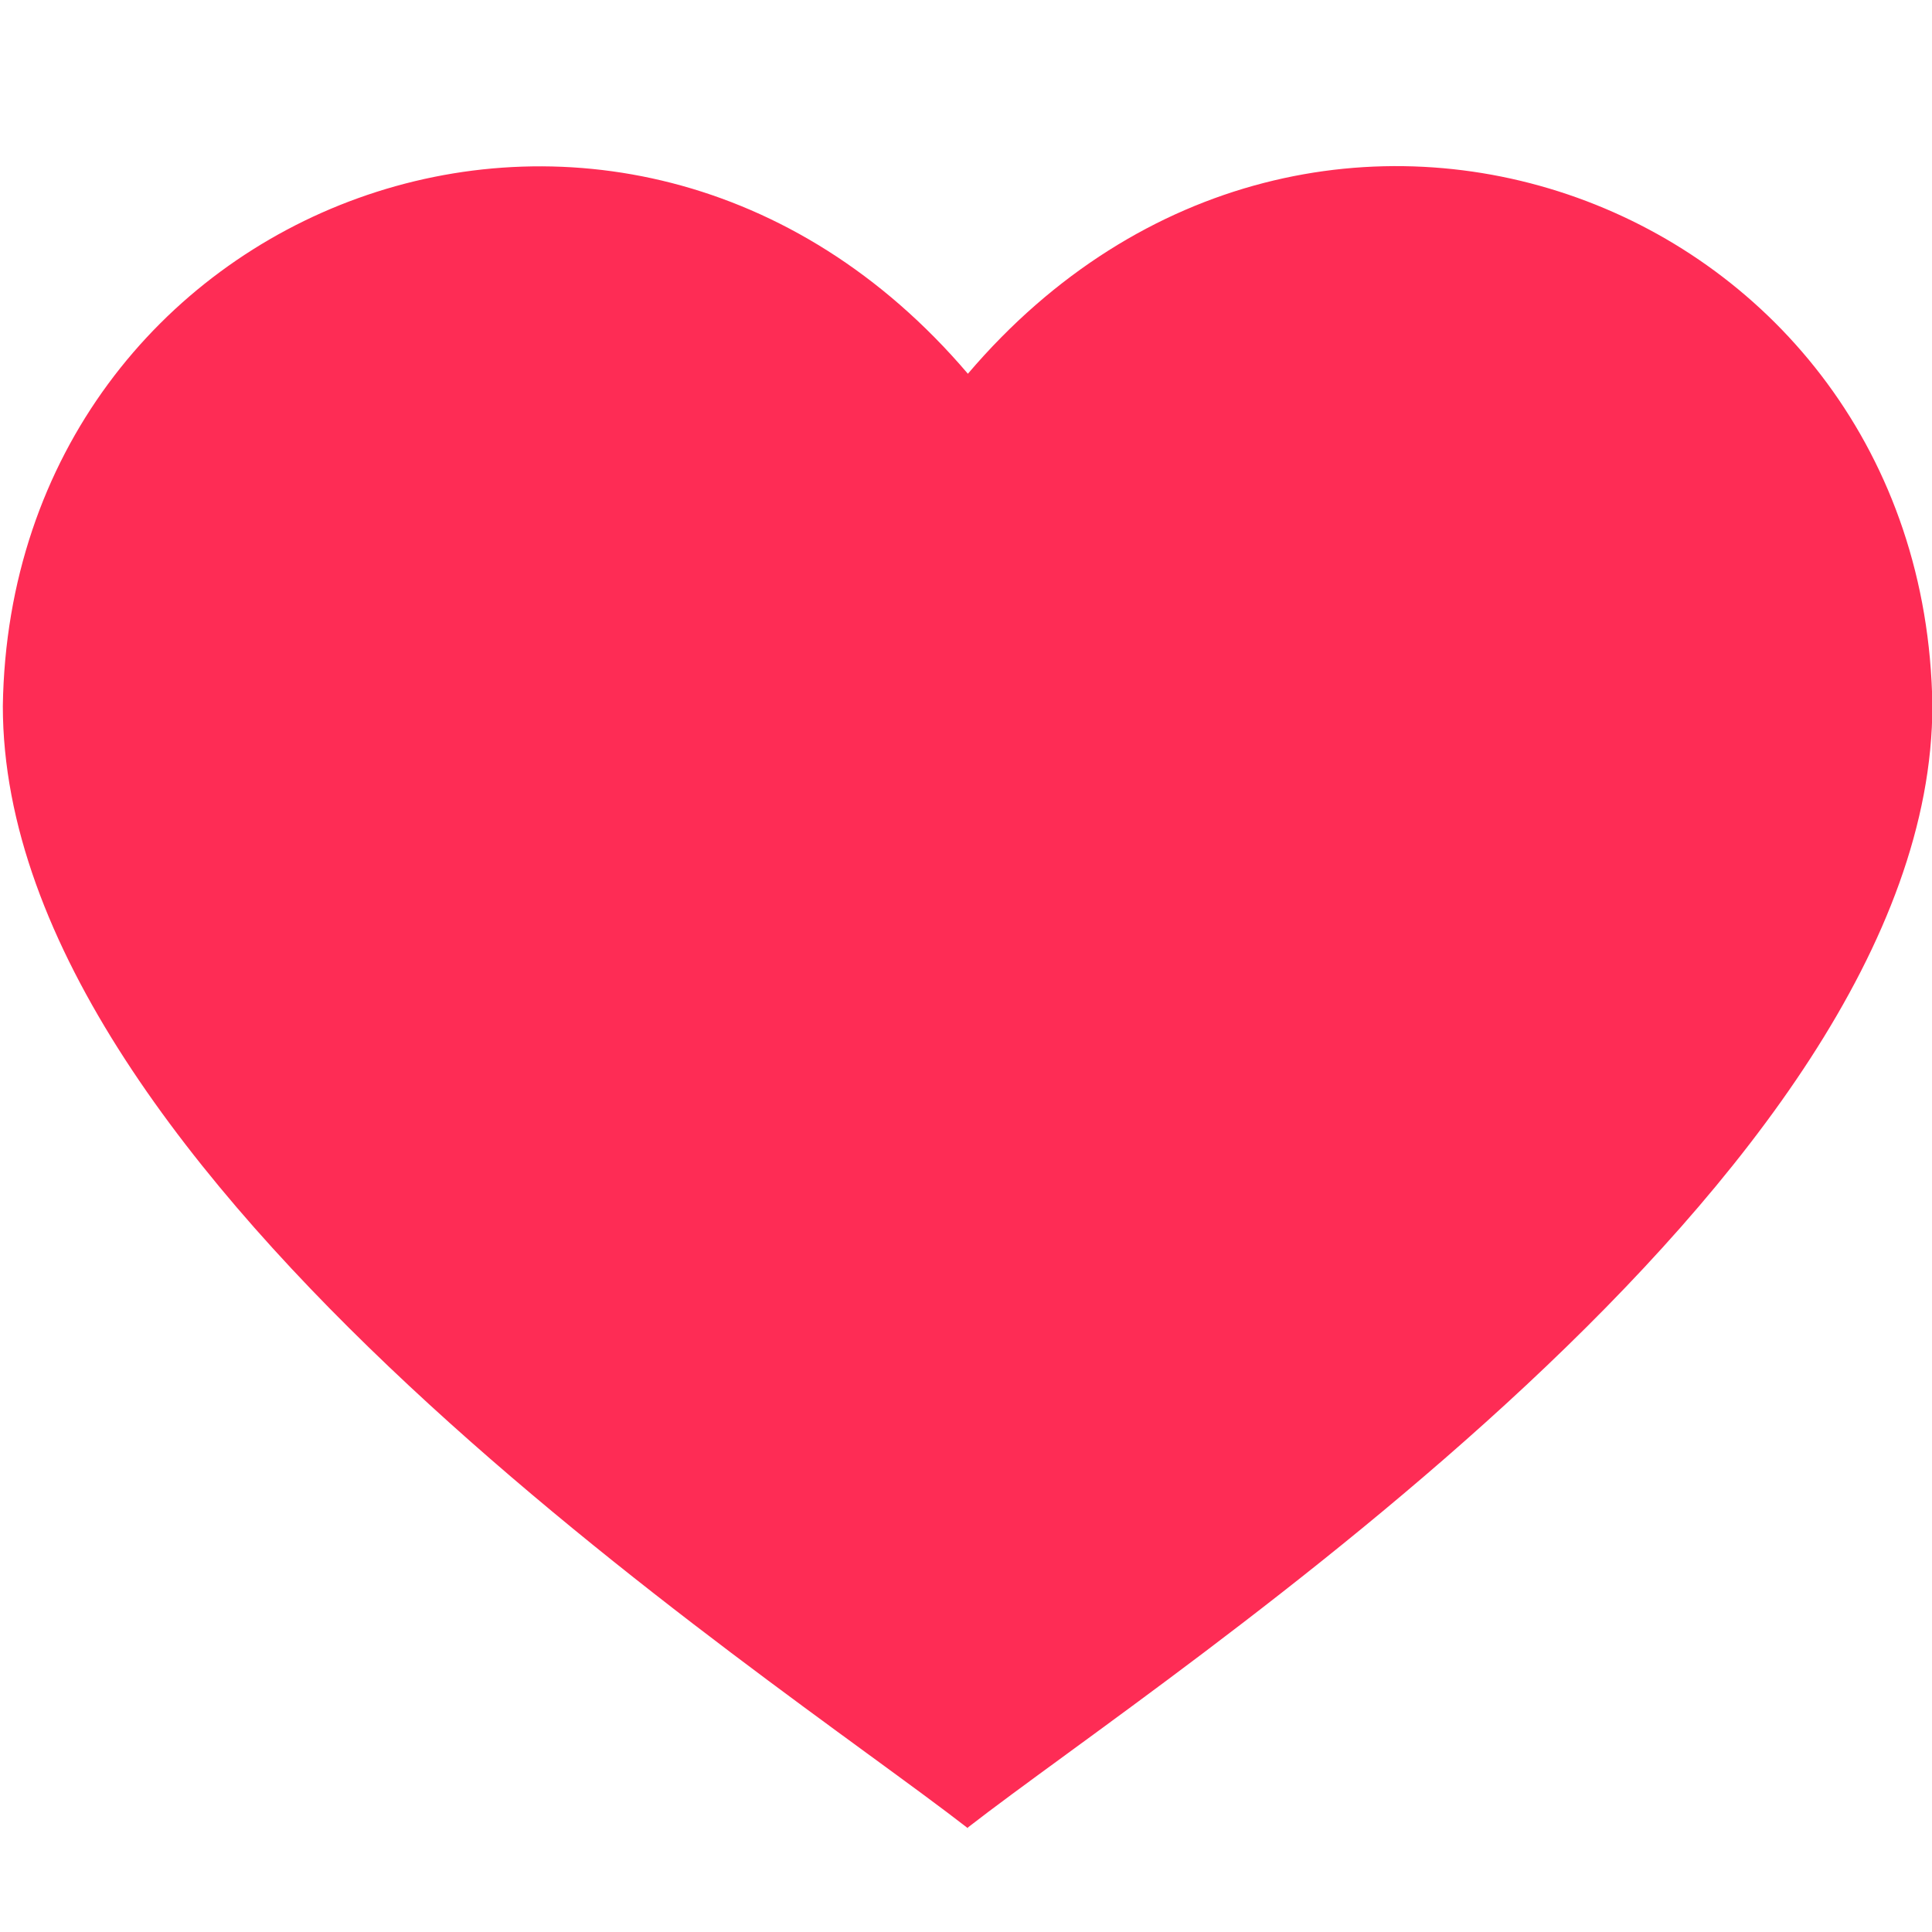
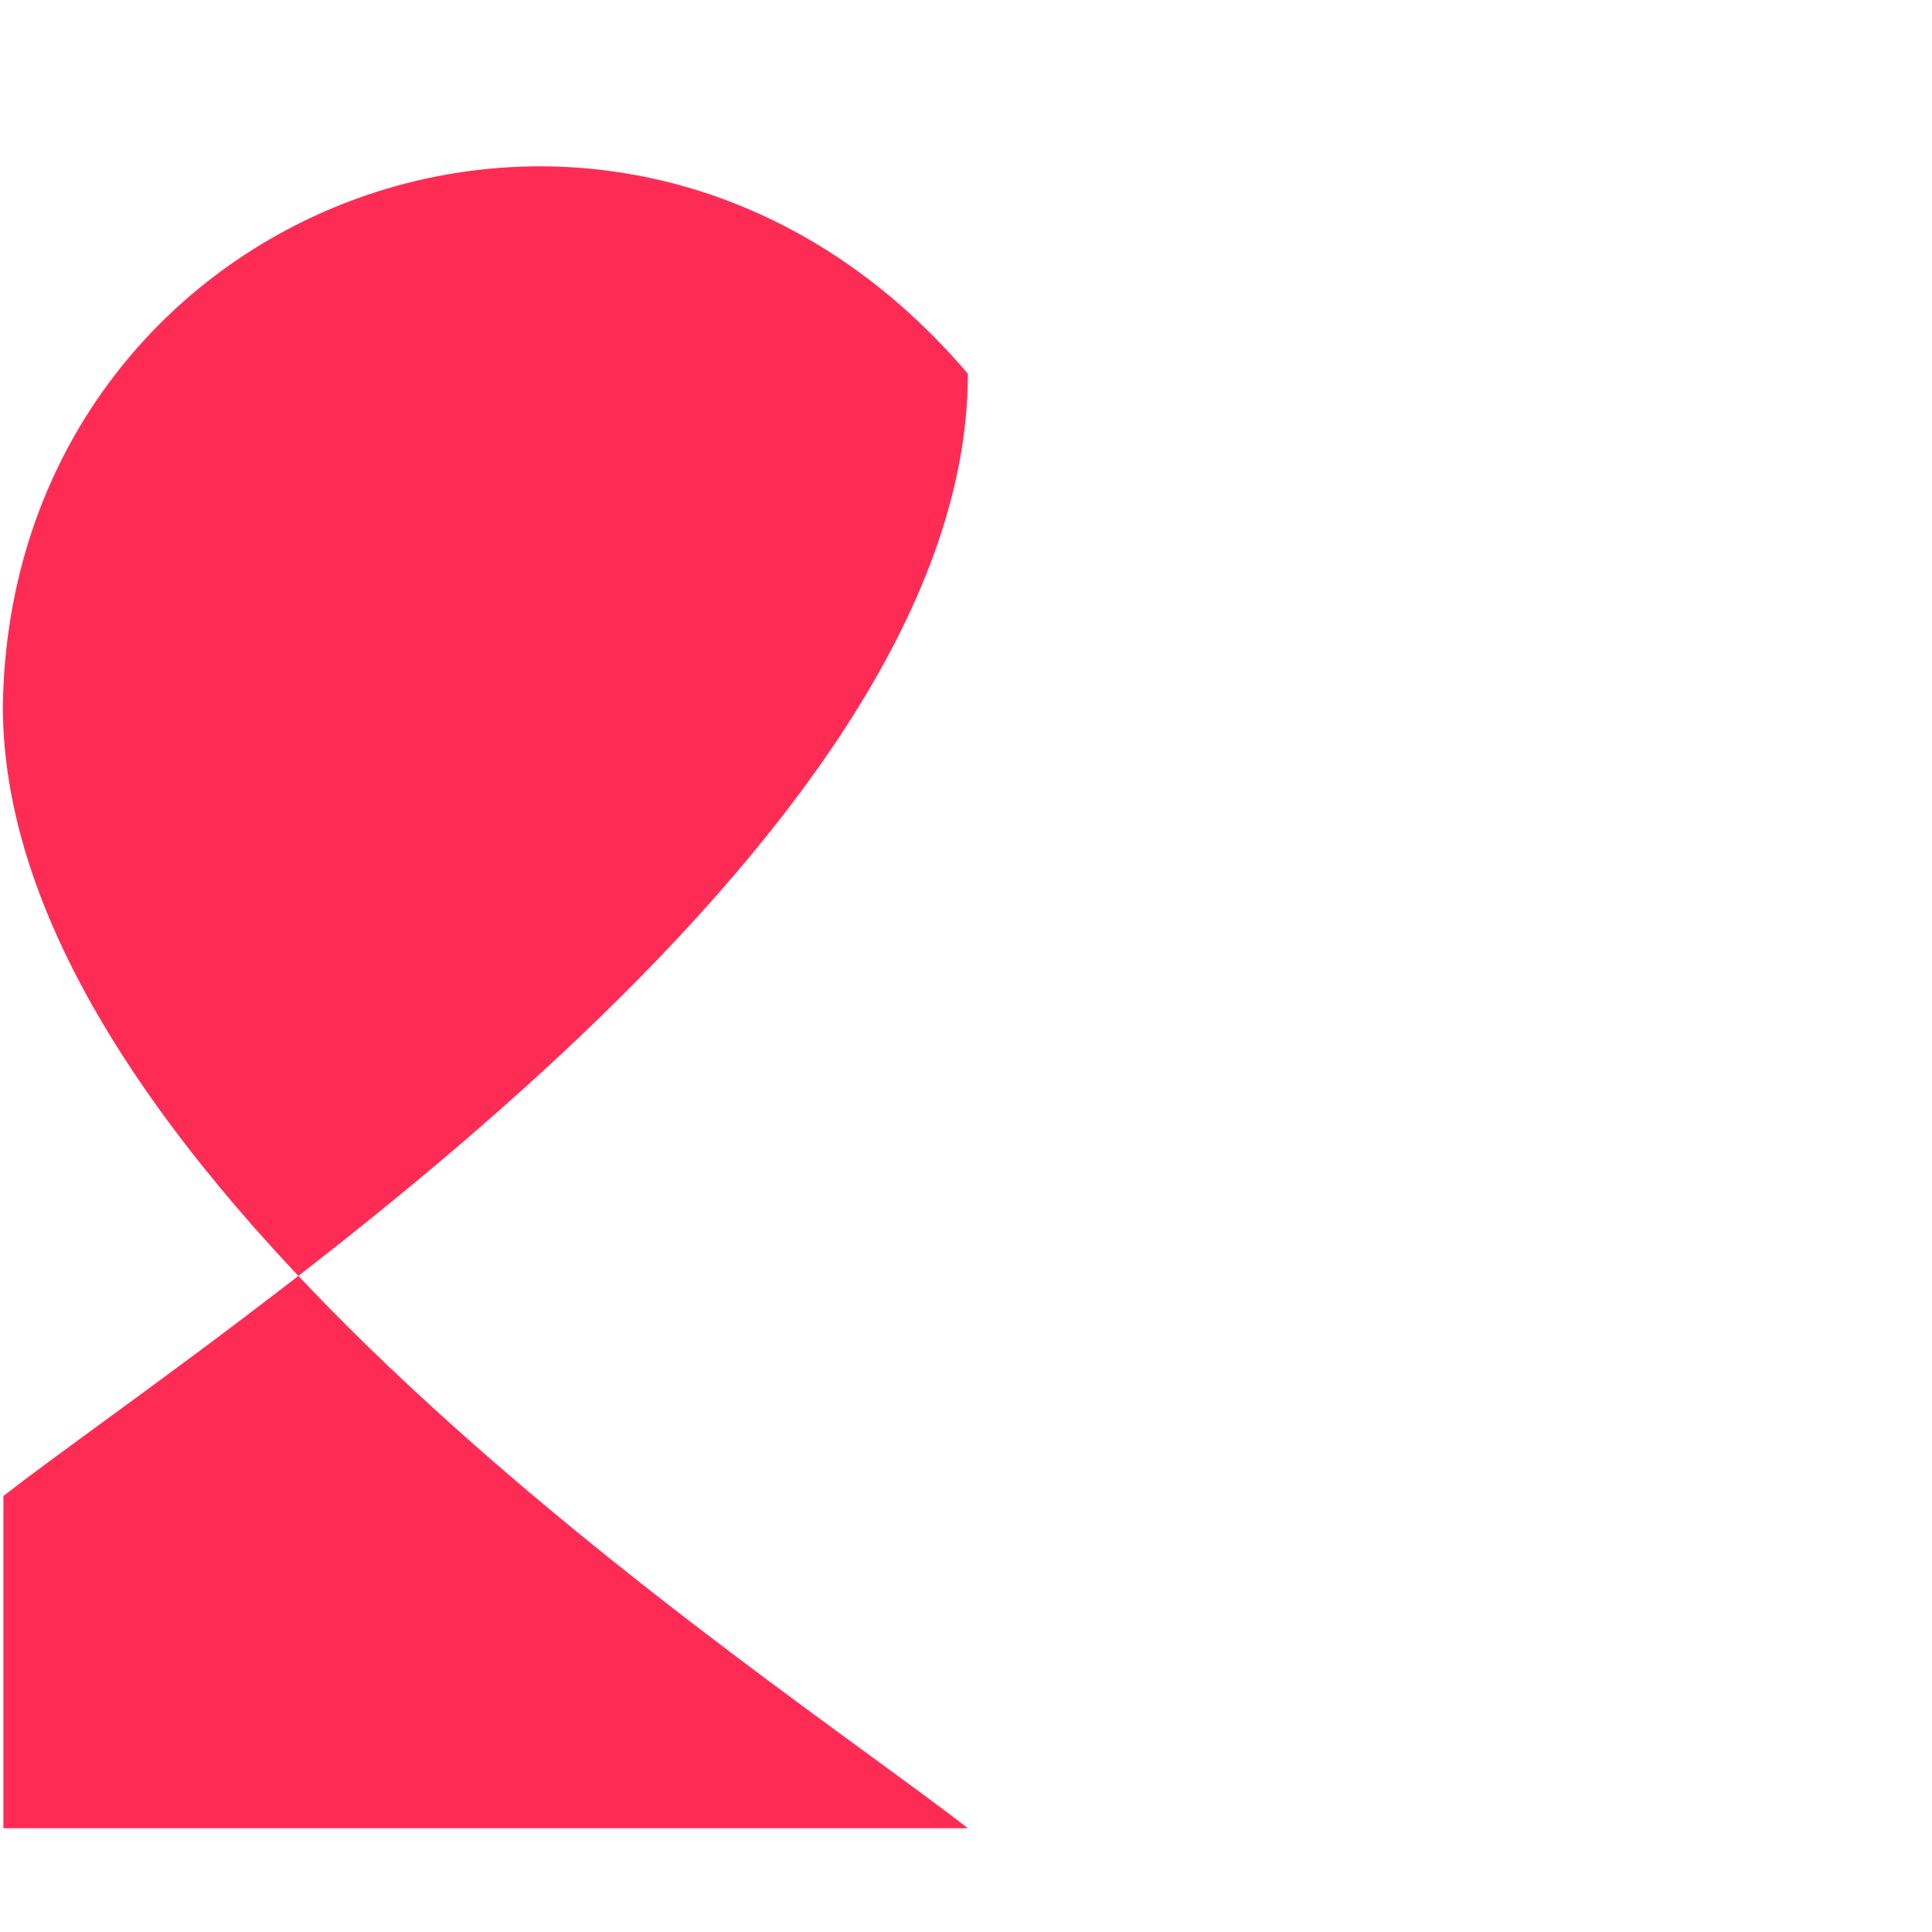
<svg xmlns="http://www.w3.org/2000/svg" version="1.1" id="Layer_1" x="0px" y="0px" viewBox="0 0 1024 1024" style="enable-background:new 0 0 1024 1024;" xml:space="preserve">
  <style type="text/css">
	.st0{fill:#FE2C55;}
</style>
  <g id="heart_1_">
-     <path class="st0" d="M513,969C405.2,885.2,1.5,625.7,1.5,374.2C5.5,106.7,329.4-17.5,513,198.1l0,0   c183.6-215.6,507.2-91.8,511.2,175.7c0,251.5-403.4,511-511.2,594.8V969z" />
+     <path class="st0" d="M513,969C405.2,885.2,1.5,625.7,1.5,374.2C5.5,106.7,329.4-17.5,513,198.1l0,0   c0,251.5-403.4,511-511.2,594.8V969z" />
  </g>
</svg>